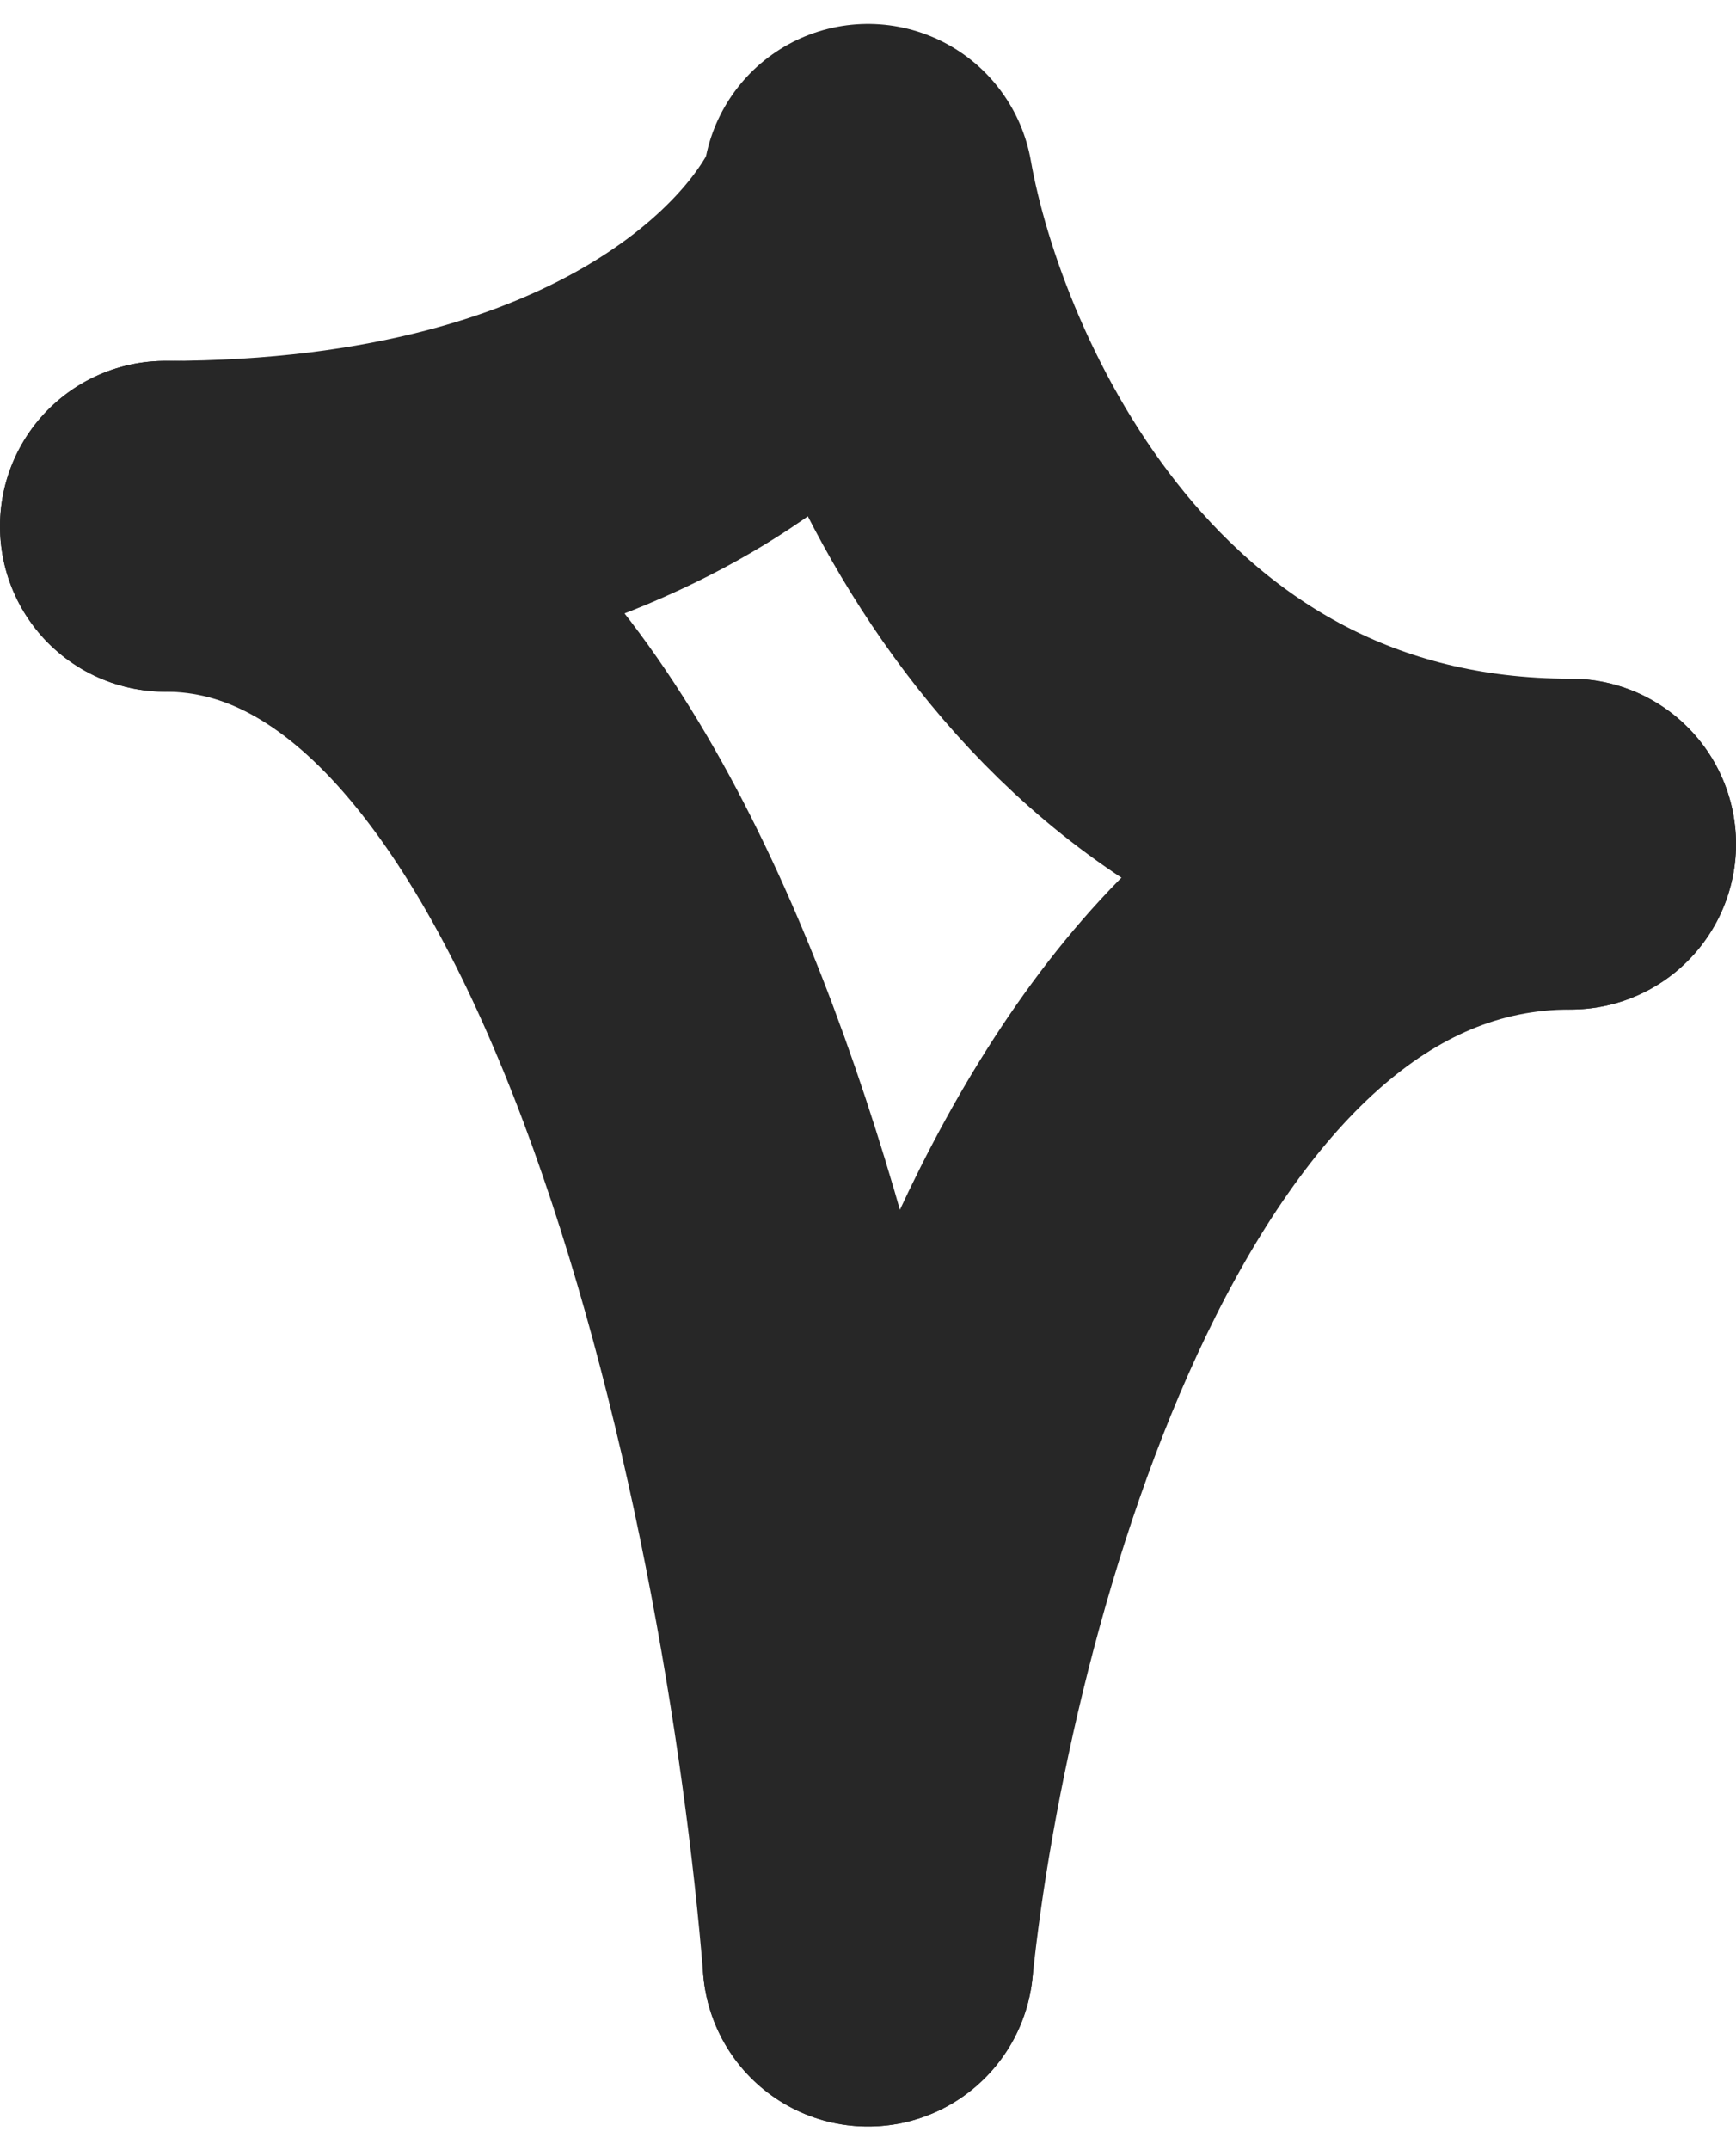
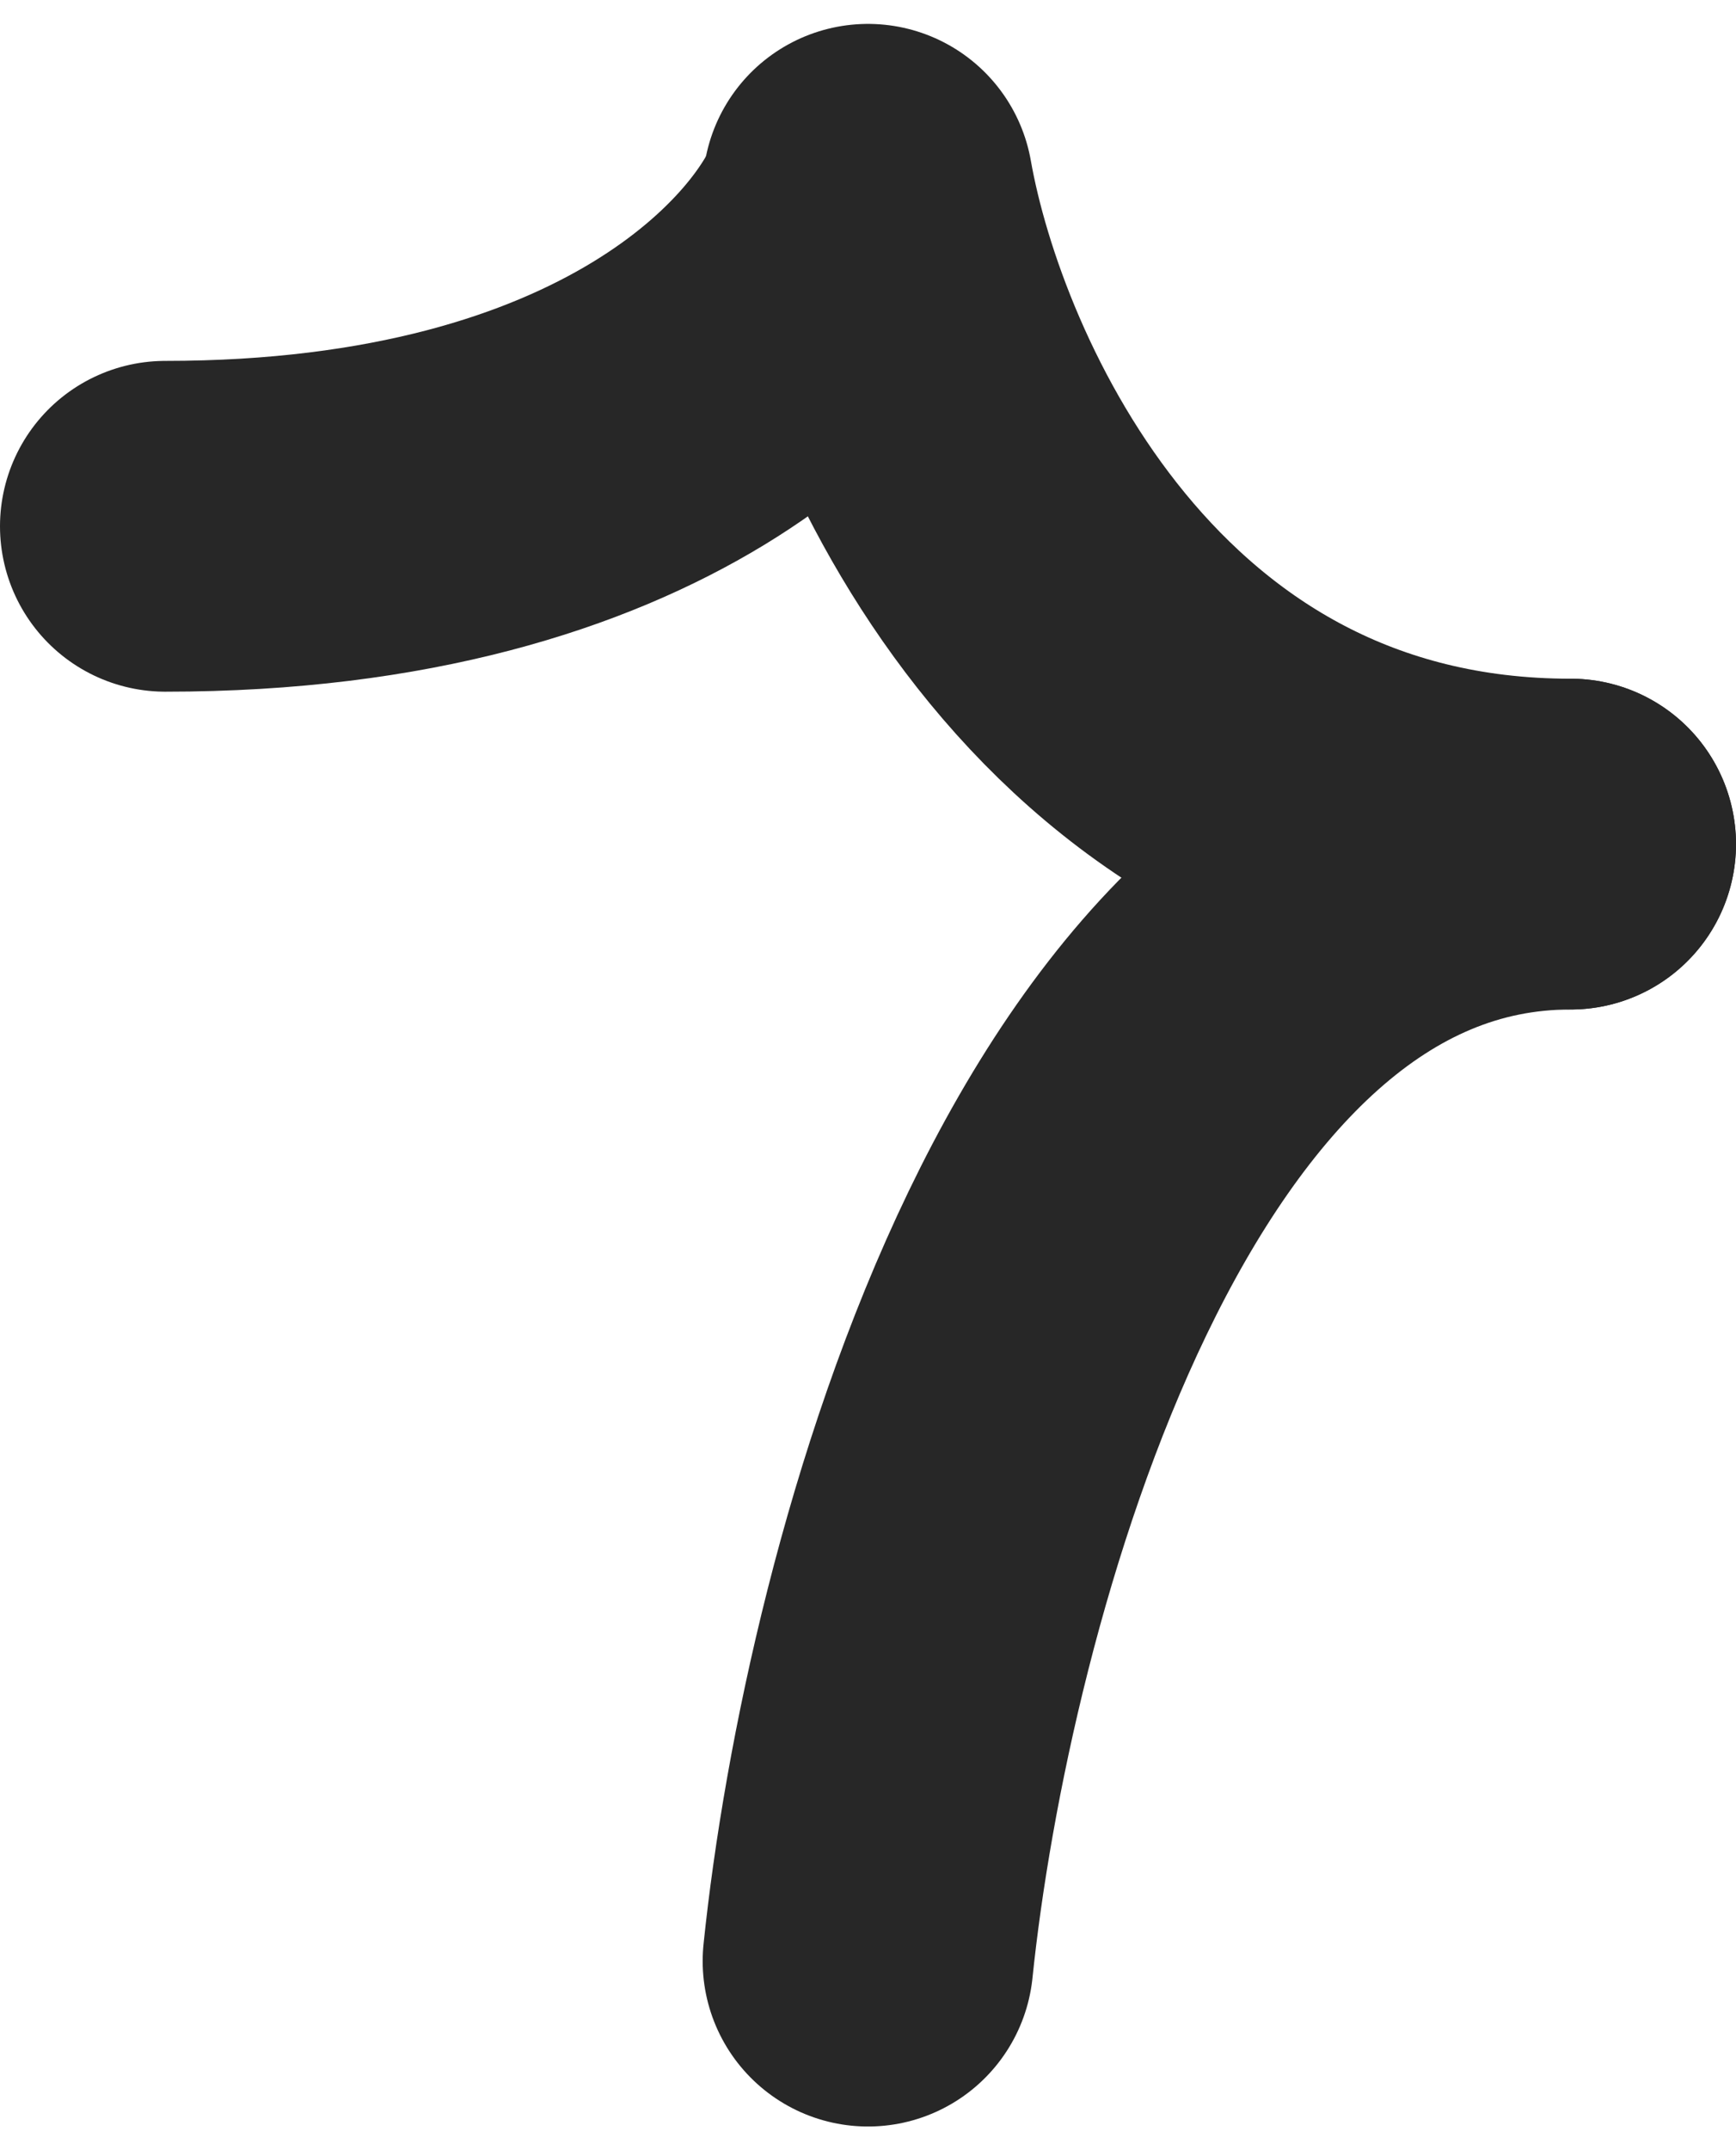
<svg xmlns="http://www.w3.org/2000/svg" width="21" height="26" viewBox="0 0 21 26" fill="none">
  <path d="M10.5 2.406C10.034 3.725 7.682 6.364 2 6.364" stroke="#272727" stroke-width="4" stroke-linecap="round" />
  <path d="M10.5 23.714C10.966 19.211 13.318 10.207 19 10.207" stroke="#272727" stroke-width="4" stroke-linecap="round" />
  <path d="M10.5 2.289C10.966 4.928 13.318 10.207 19 10.207" stroke="#272727" stroke-width="4" stroke-linecap="round" />
-   <path d="M10.5 23.714C10.034 17.93 7.682 6.364 2 6.364" stroke="#272727" stroke-width="4" stroke-linecap="round" />
</svg>